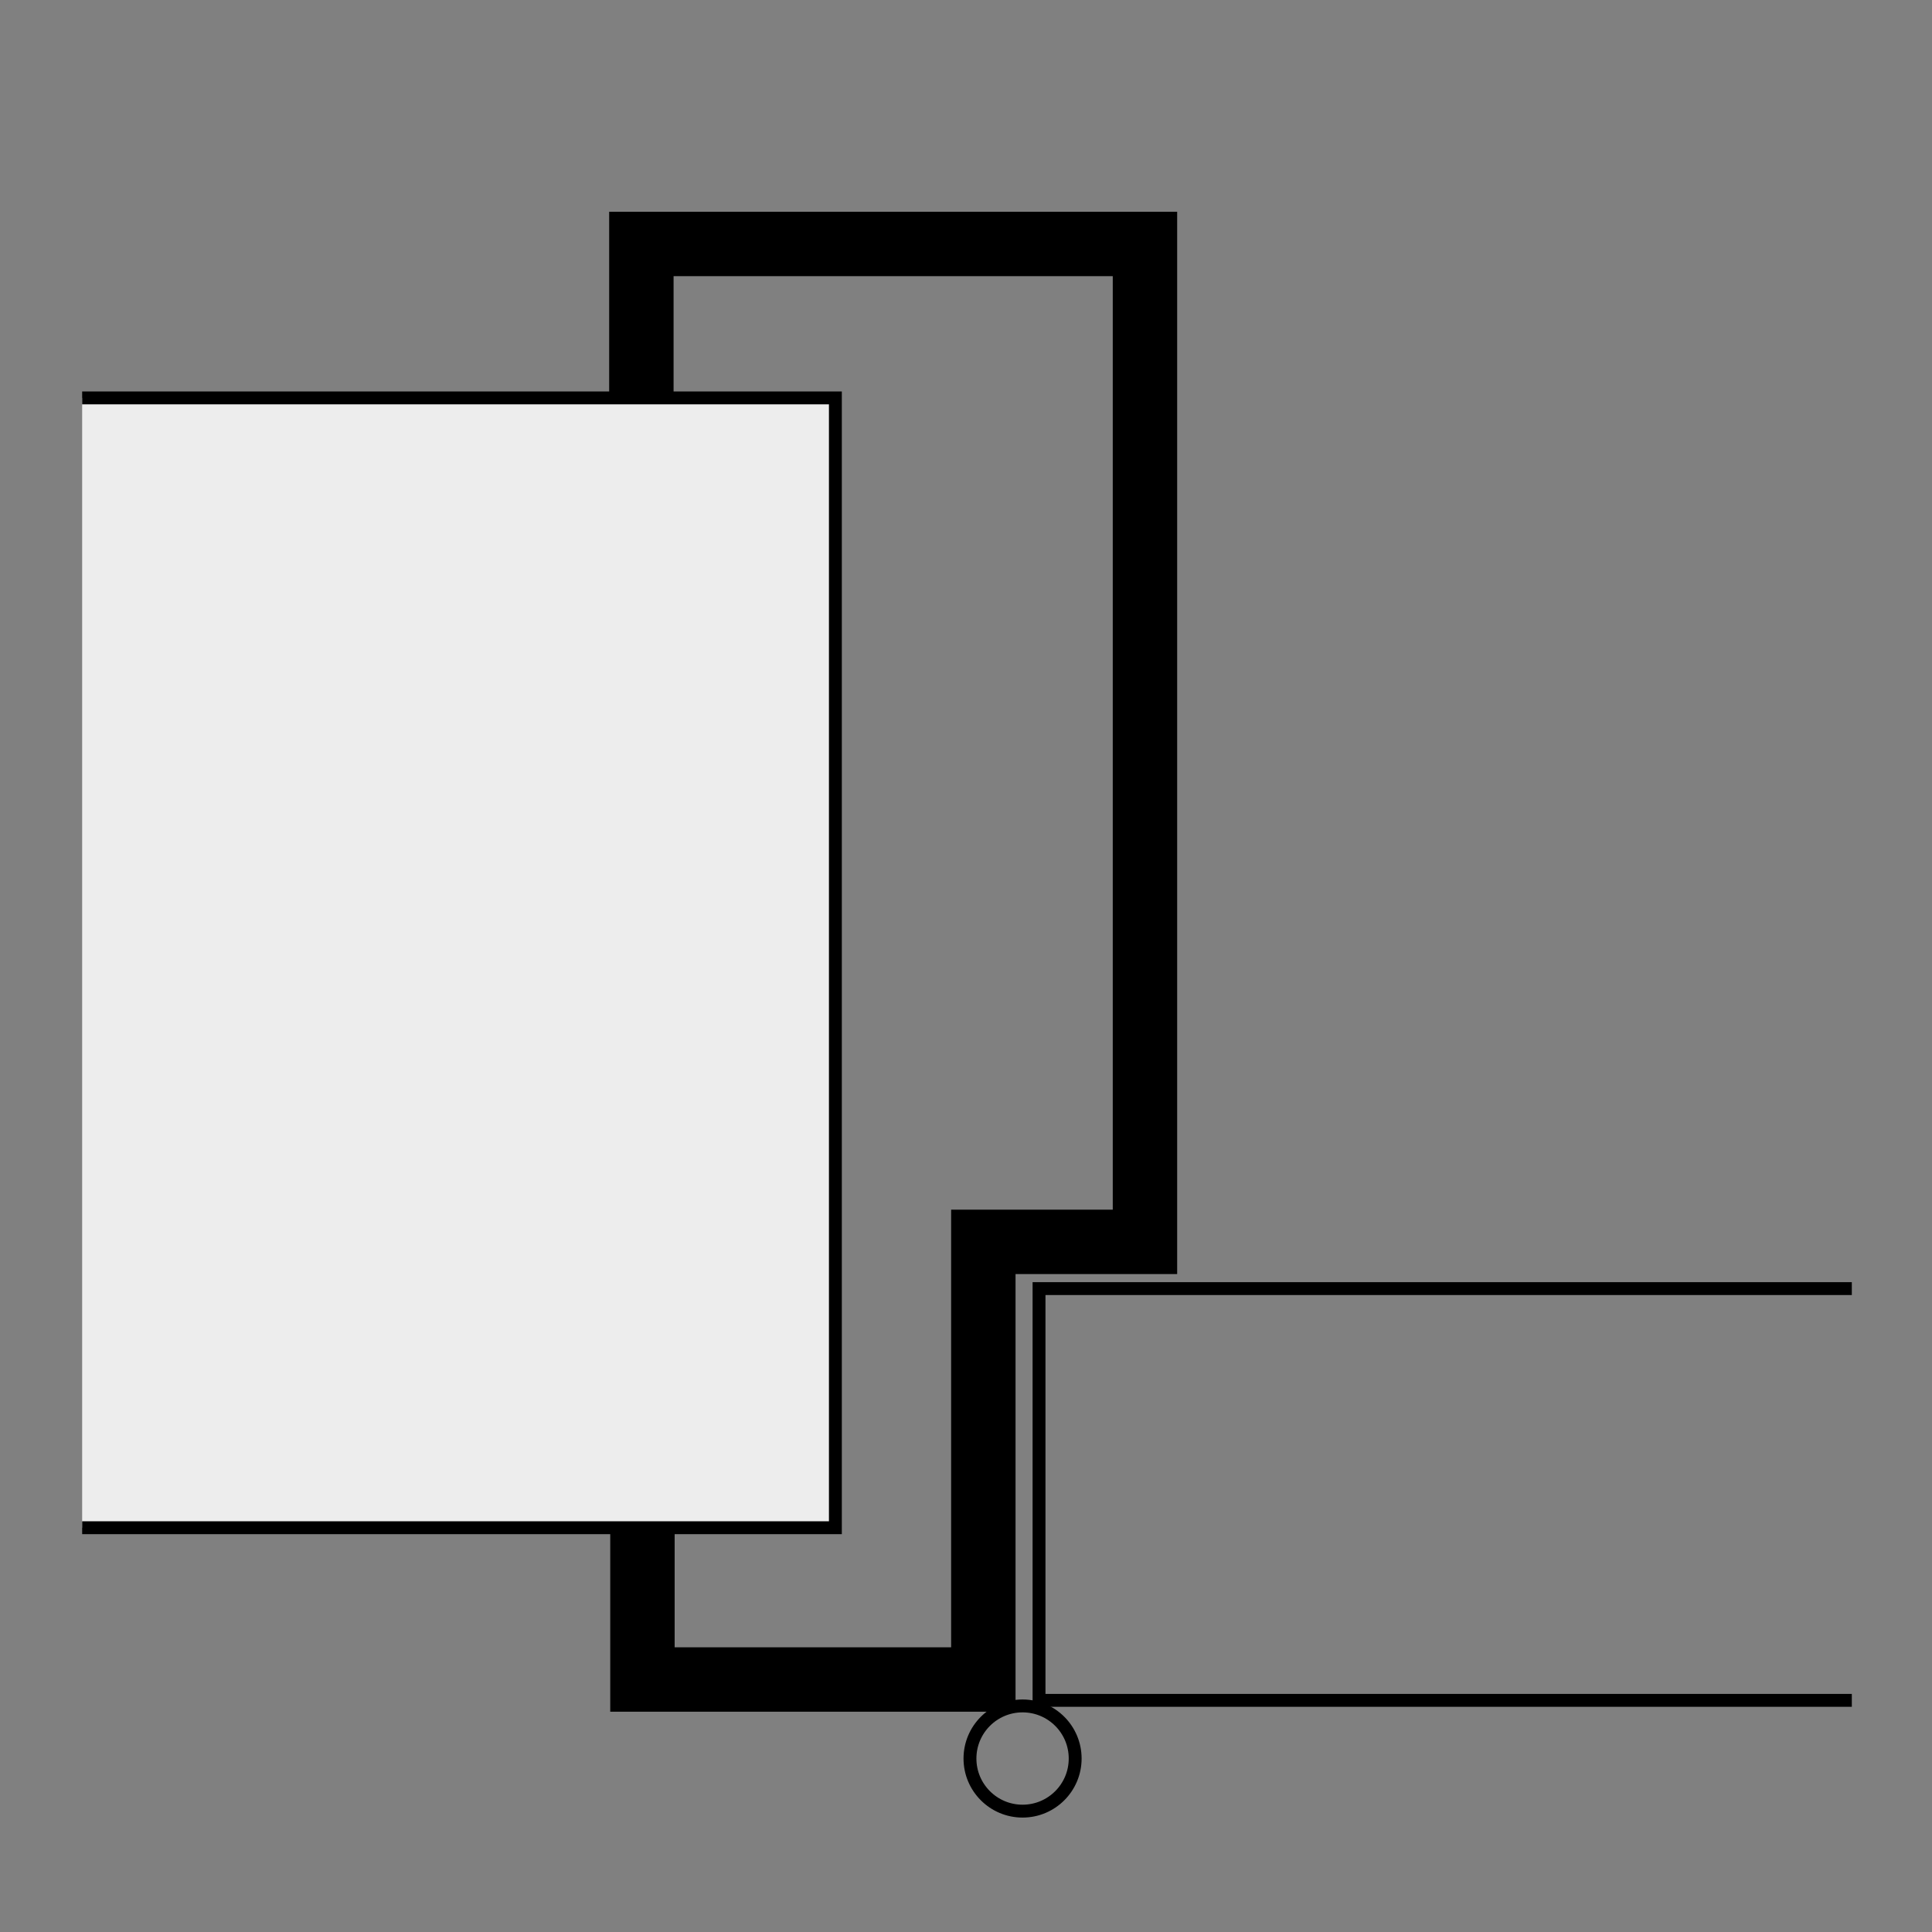
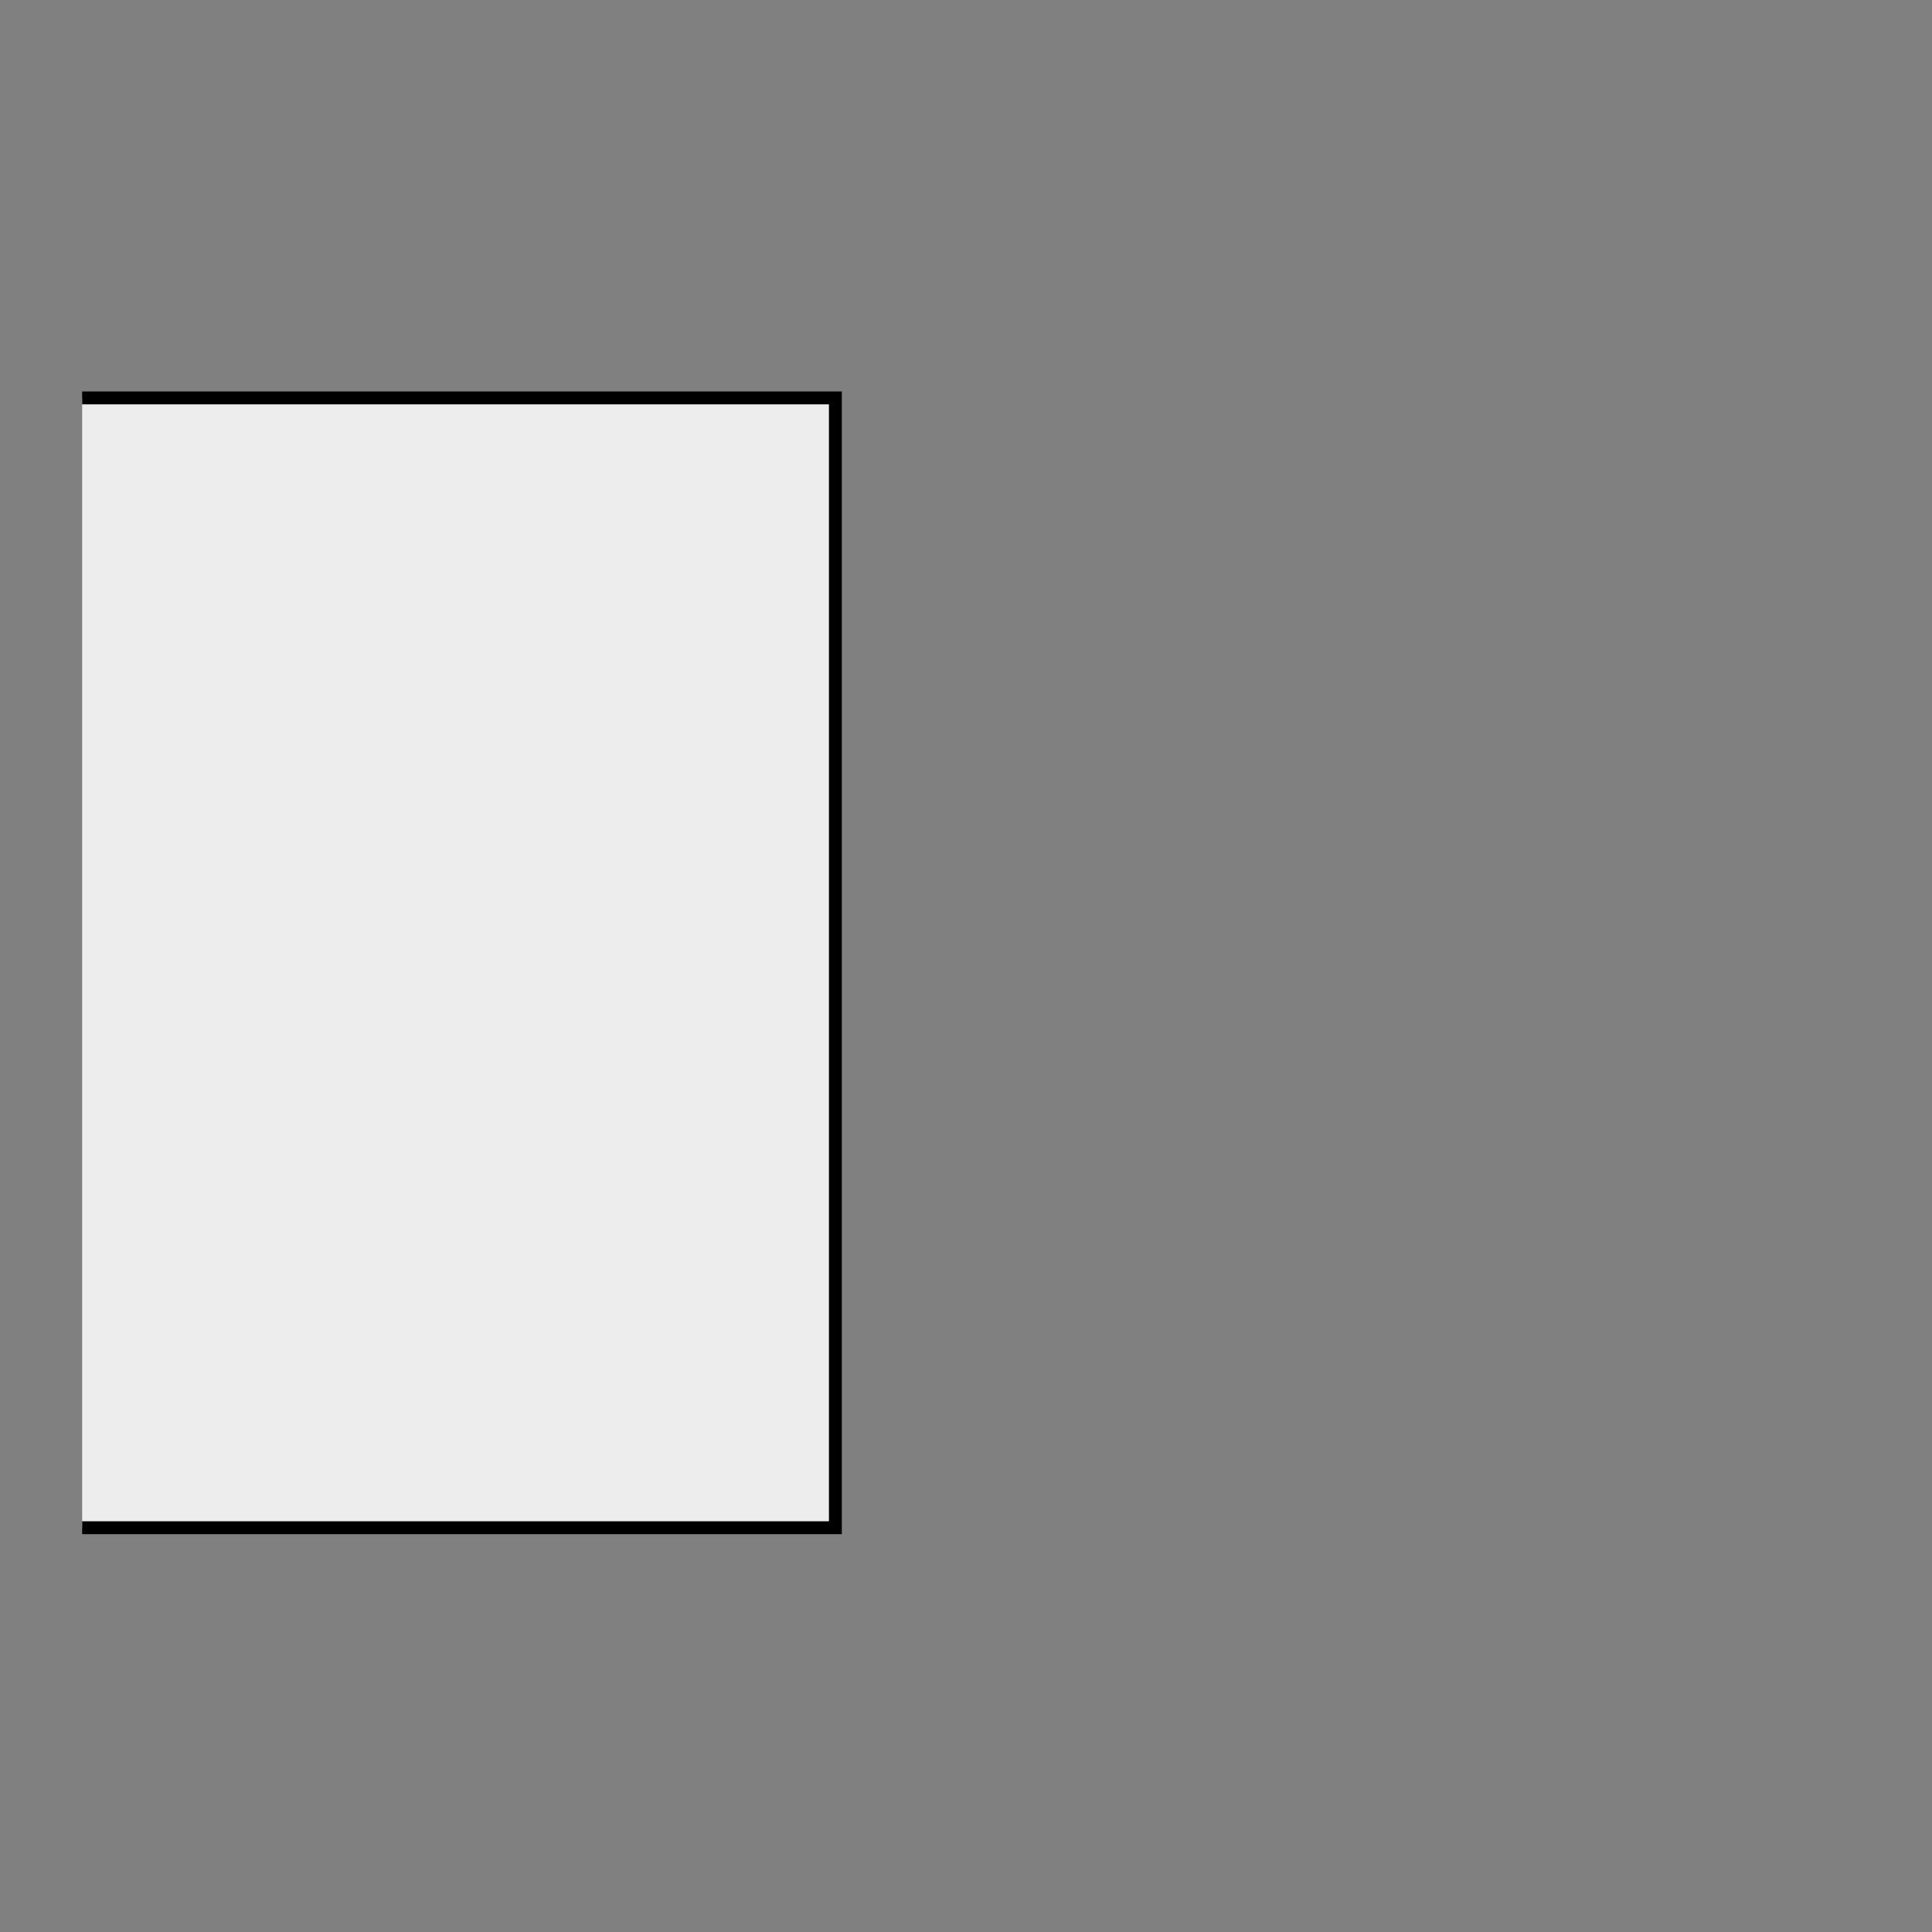
<svg xmlns="http://www.w3.org/2000/svg" version="1.1" x="0px" y="0px" width="100%" height="100%" viewBox="0 0 150 150" enable-background="new 0 0 150 150" xml:space="preserve">
  <rect x="0" y="0" width="150" height="150" fill="#808080" stroke="none" />
  <g id="Voirlage" display="none">
</g>
  <g id="Zargen">
    <polyline fill="#EDEDED" stroke="#000000" stroke-miterlimit="10" points="6.379,30.893 64.859,30.893 64.859,118.612    6.379,118.612  " />
-     <polyline fill="none" stroke="#000000" stroke-miterlimit="10" points="143.775,132.015 80.67,132.015 80.67,100.046    143.775,100.046  " />
-     <polyline fill="none" stroke="#000000" stroke-width="5" stroke-miterlimit="10" points="49.879,118.904 49.879,130.396    76.346,130.396 76.346,96.418 88.895,96.418 88.895,18.941 49.796,18.941 49.796,31.194  " />
-     <circle fill="none" stroke="#000000" stroke-miterlimit="10" cx="79.392" cy="136.532" r="4.084" />
  </g>
  <g id="Beschriftung">
</g>
</svg>